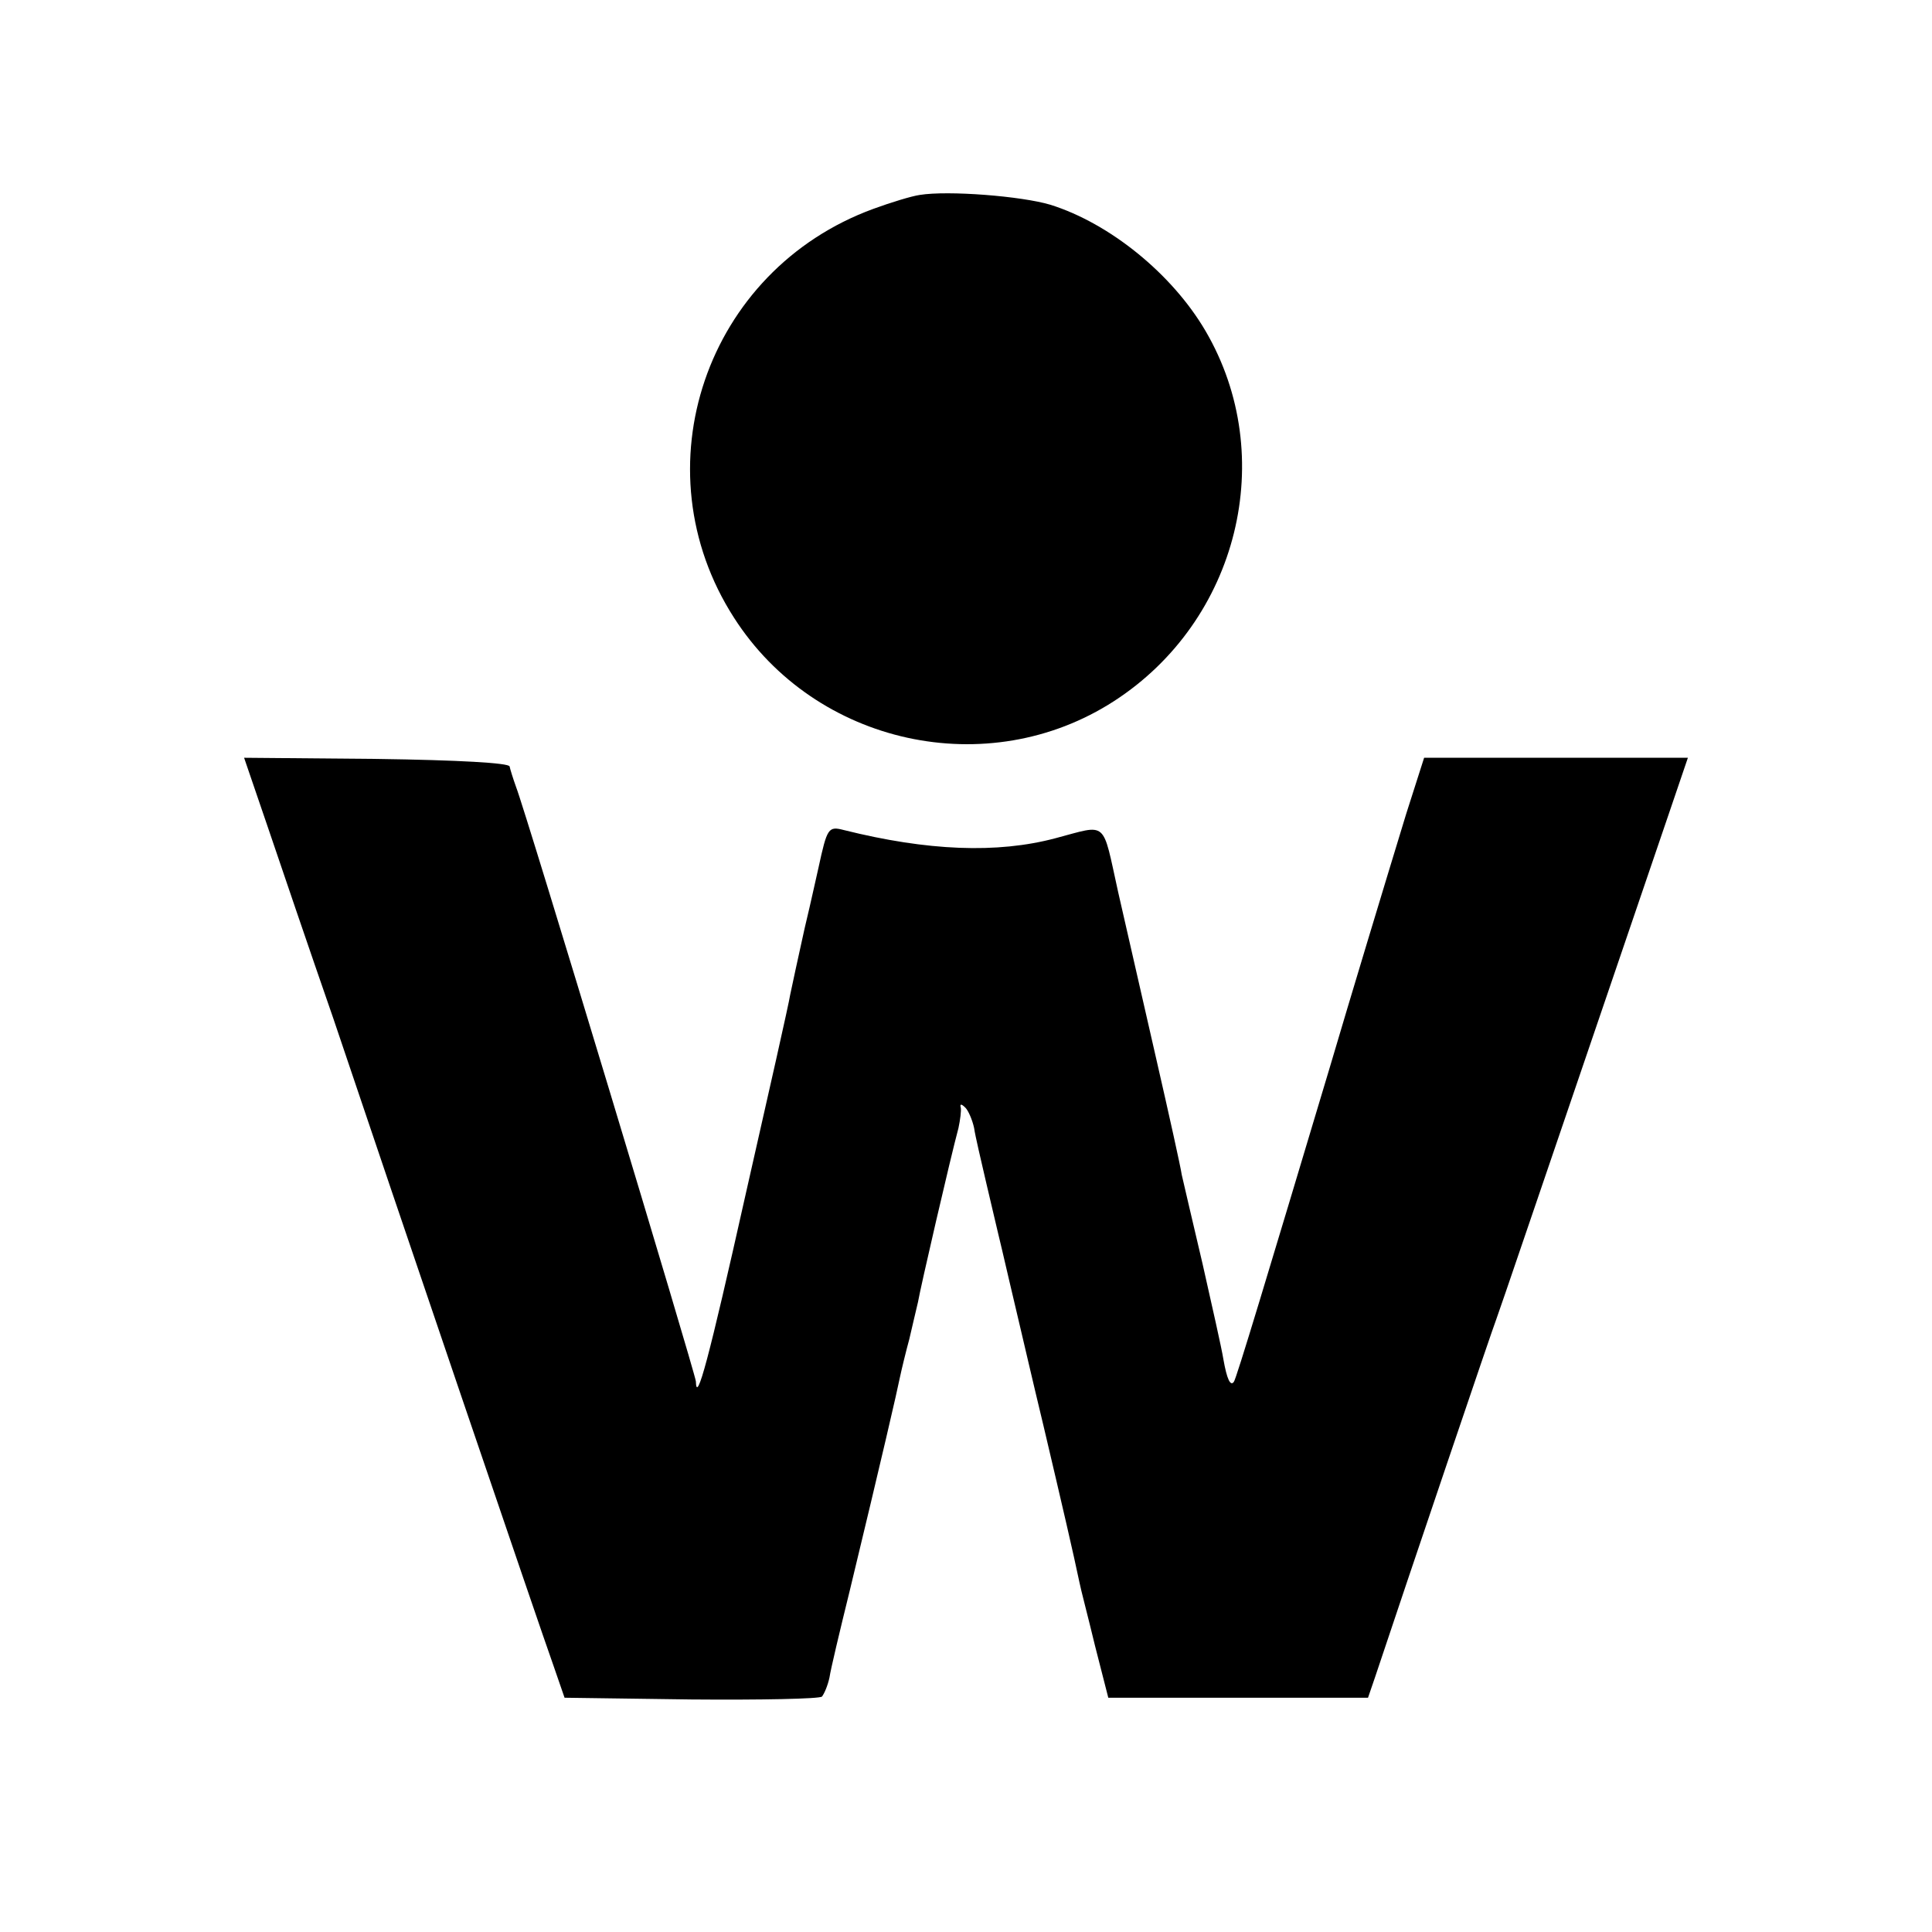
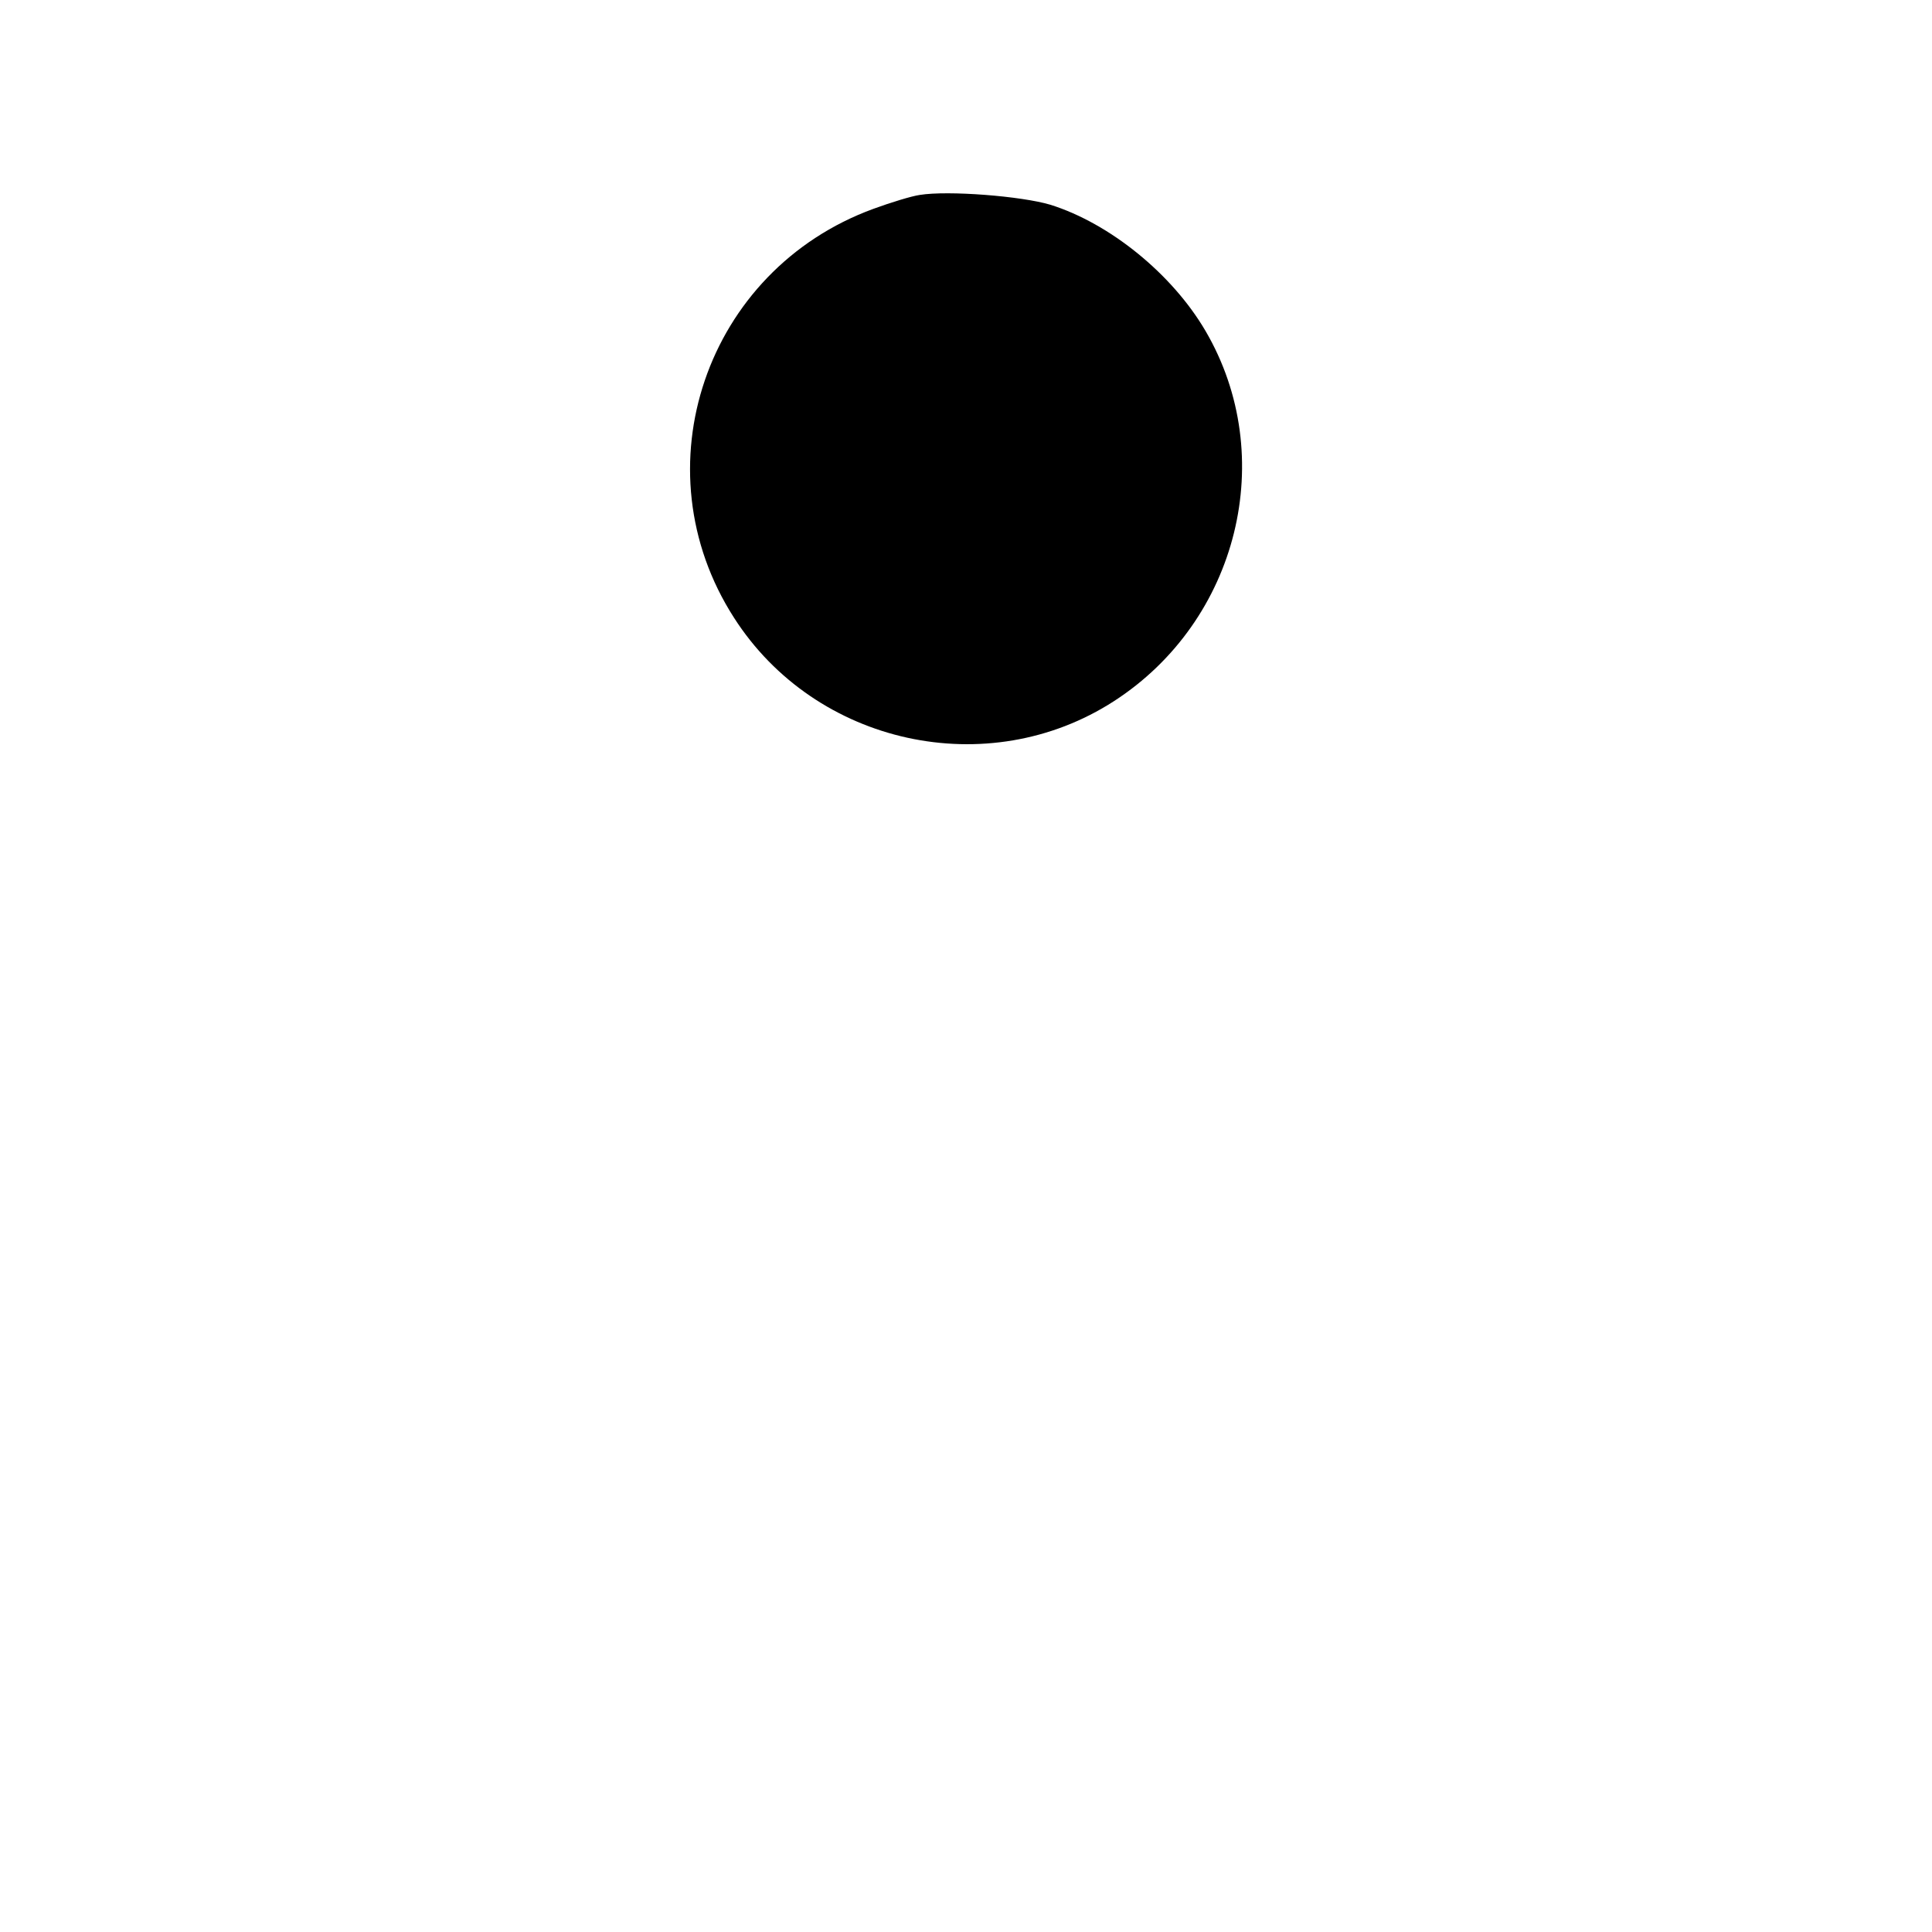
<svg xmlns="http://www.w3.org/2000/svg" version="1.0" width="334pt" height="334pt" viewBox="0 0 334 334" preserveAspectRatio="xMidYMid meet">
  <g transform="translate(0,334) scale(0.1,-0.1)" fill="#000000" stroke="none">
-     <path d="M1590 3003 c-14 -2 -50 -13 -80 -24 -290 -106 -407 -449 -241 -707 141 -220 439 -285 657 -144 215 139 285 423 158 640 -58 99 -166 186 -268 218 -50 15 -177 25 -226 17z" />
-     <path d="M462 1913 c22 -65 73 -215 114 -333 105 -312 358 -1056 381 -1120 l19 -55 219 -3 c120 -1 222 1 226 5 4 5 10 19 13 33 2 14 18 81 35 150 56 232 82 345 87 370 3 14 10 43 16 65 5 22 12 51 15 64 4 24 56 249 70 301 3 14 5 30 4 35 -2 7 1 7 8 0 5 -5 12 -21 15 -35 2 -14 12 -56 21 -95 9 -38 18 -77 20 -85 2 -8 11 -46 20 -85 9 -38 18 -77 20 -85 2 -8 19 -82 39 -165 33 -140 52 -222 62 -270 2 -11 15 -60 27 -110 l23 -90 225 0 224 0 12 35 c57 171 205 608 210 620 5 13 66 193 298 873 l33 97 -228 0 -228 0 -31 -97 c-40 -131 -96 -316 -132 -438 -107 -357 -162 -540 -166 -544 -6 -8 -12 5 -18 39 -3 19 -20 94 -36 165 -17 72 -33 141 -36 154 -2 14 -22 104 -44 200 -22 97 -52 227 -66 289 -28 126 -17 117 -108 93 -101 -27 -222 -22 -366 14 -27 7 -29 4 -44 -65 -2 -8 -12 -55 -24 -105 -11 -49 -22 -101 -25 -115 -2 -14 -37 -169 -77 -345 -64 -286 -85 -364 -86 -323 -1 14 -294 985 -311 1028 -5 14 -10 30 -11 35 -1 6 -87 11 -230 13 l-229 2 40 -117z" />
+     <path d="M1590 3003 c-14 -2 -50 -13 -80 -24 -290 -106 -407 -449 -241 -707 141 -220 439 -285 657 -144 215 139 285 423 158 640 -58 99 -166 186 -268 218 -50 15 -177 25 -226 17" />
  </g>
</svg>